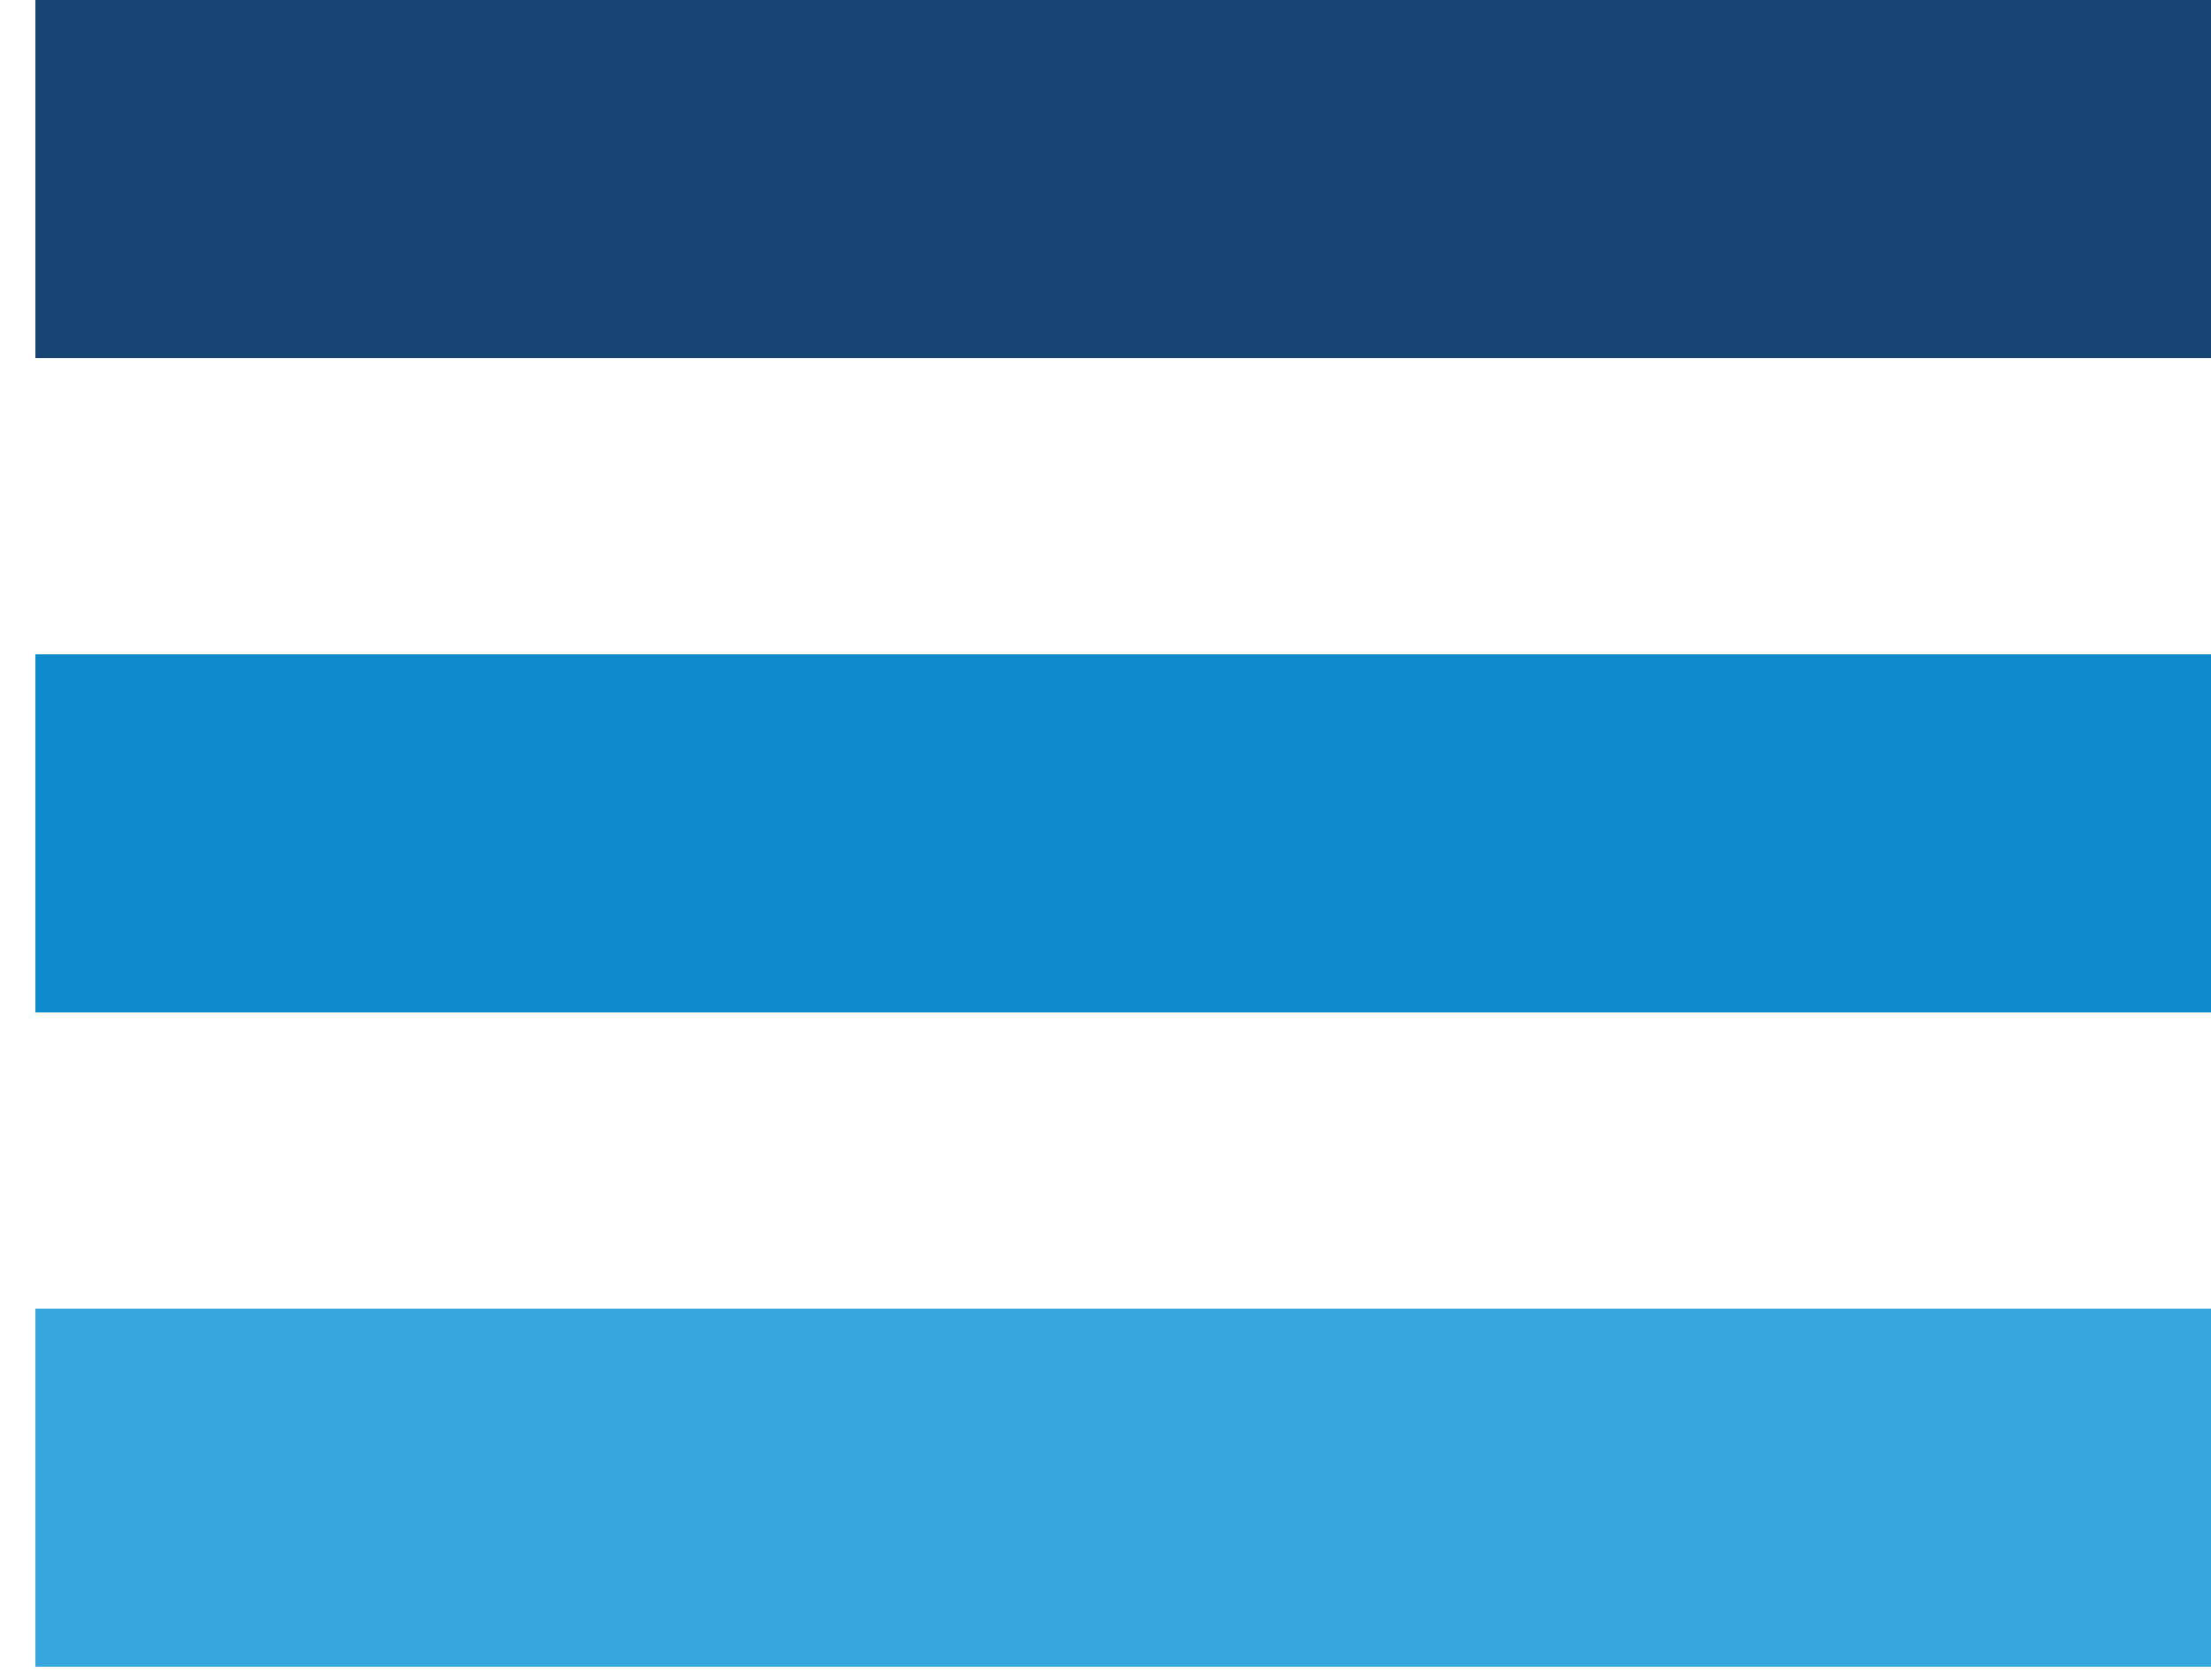
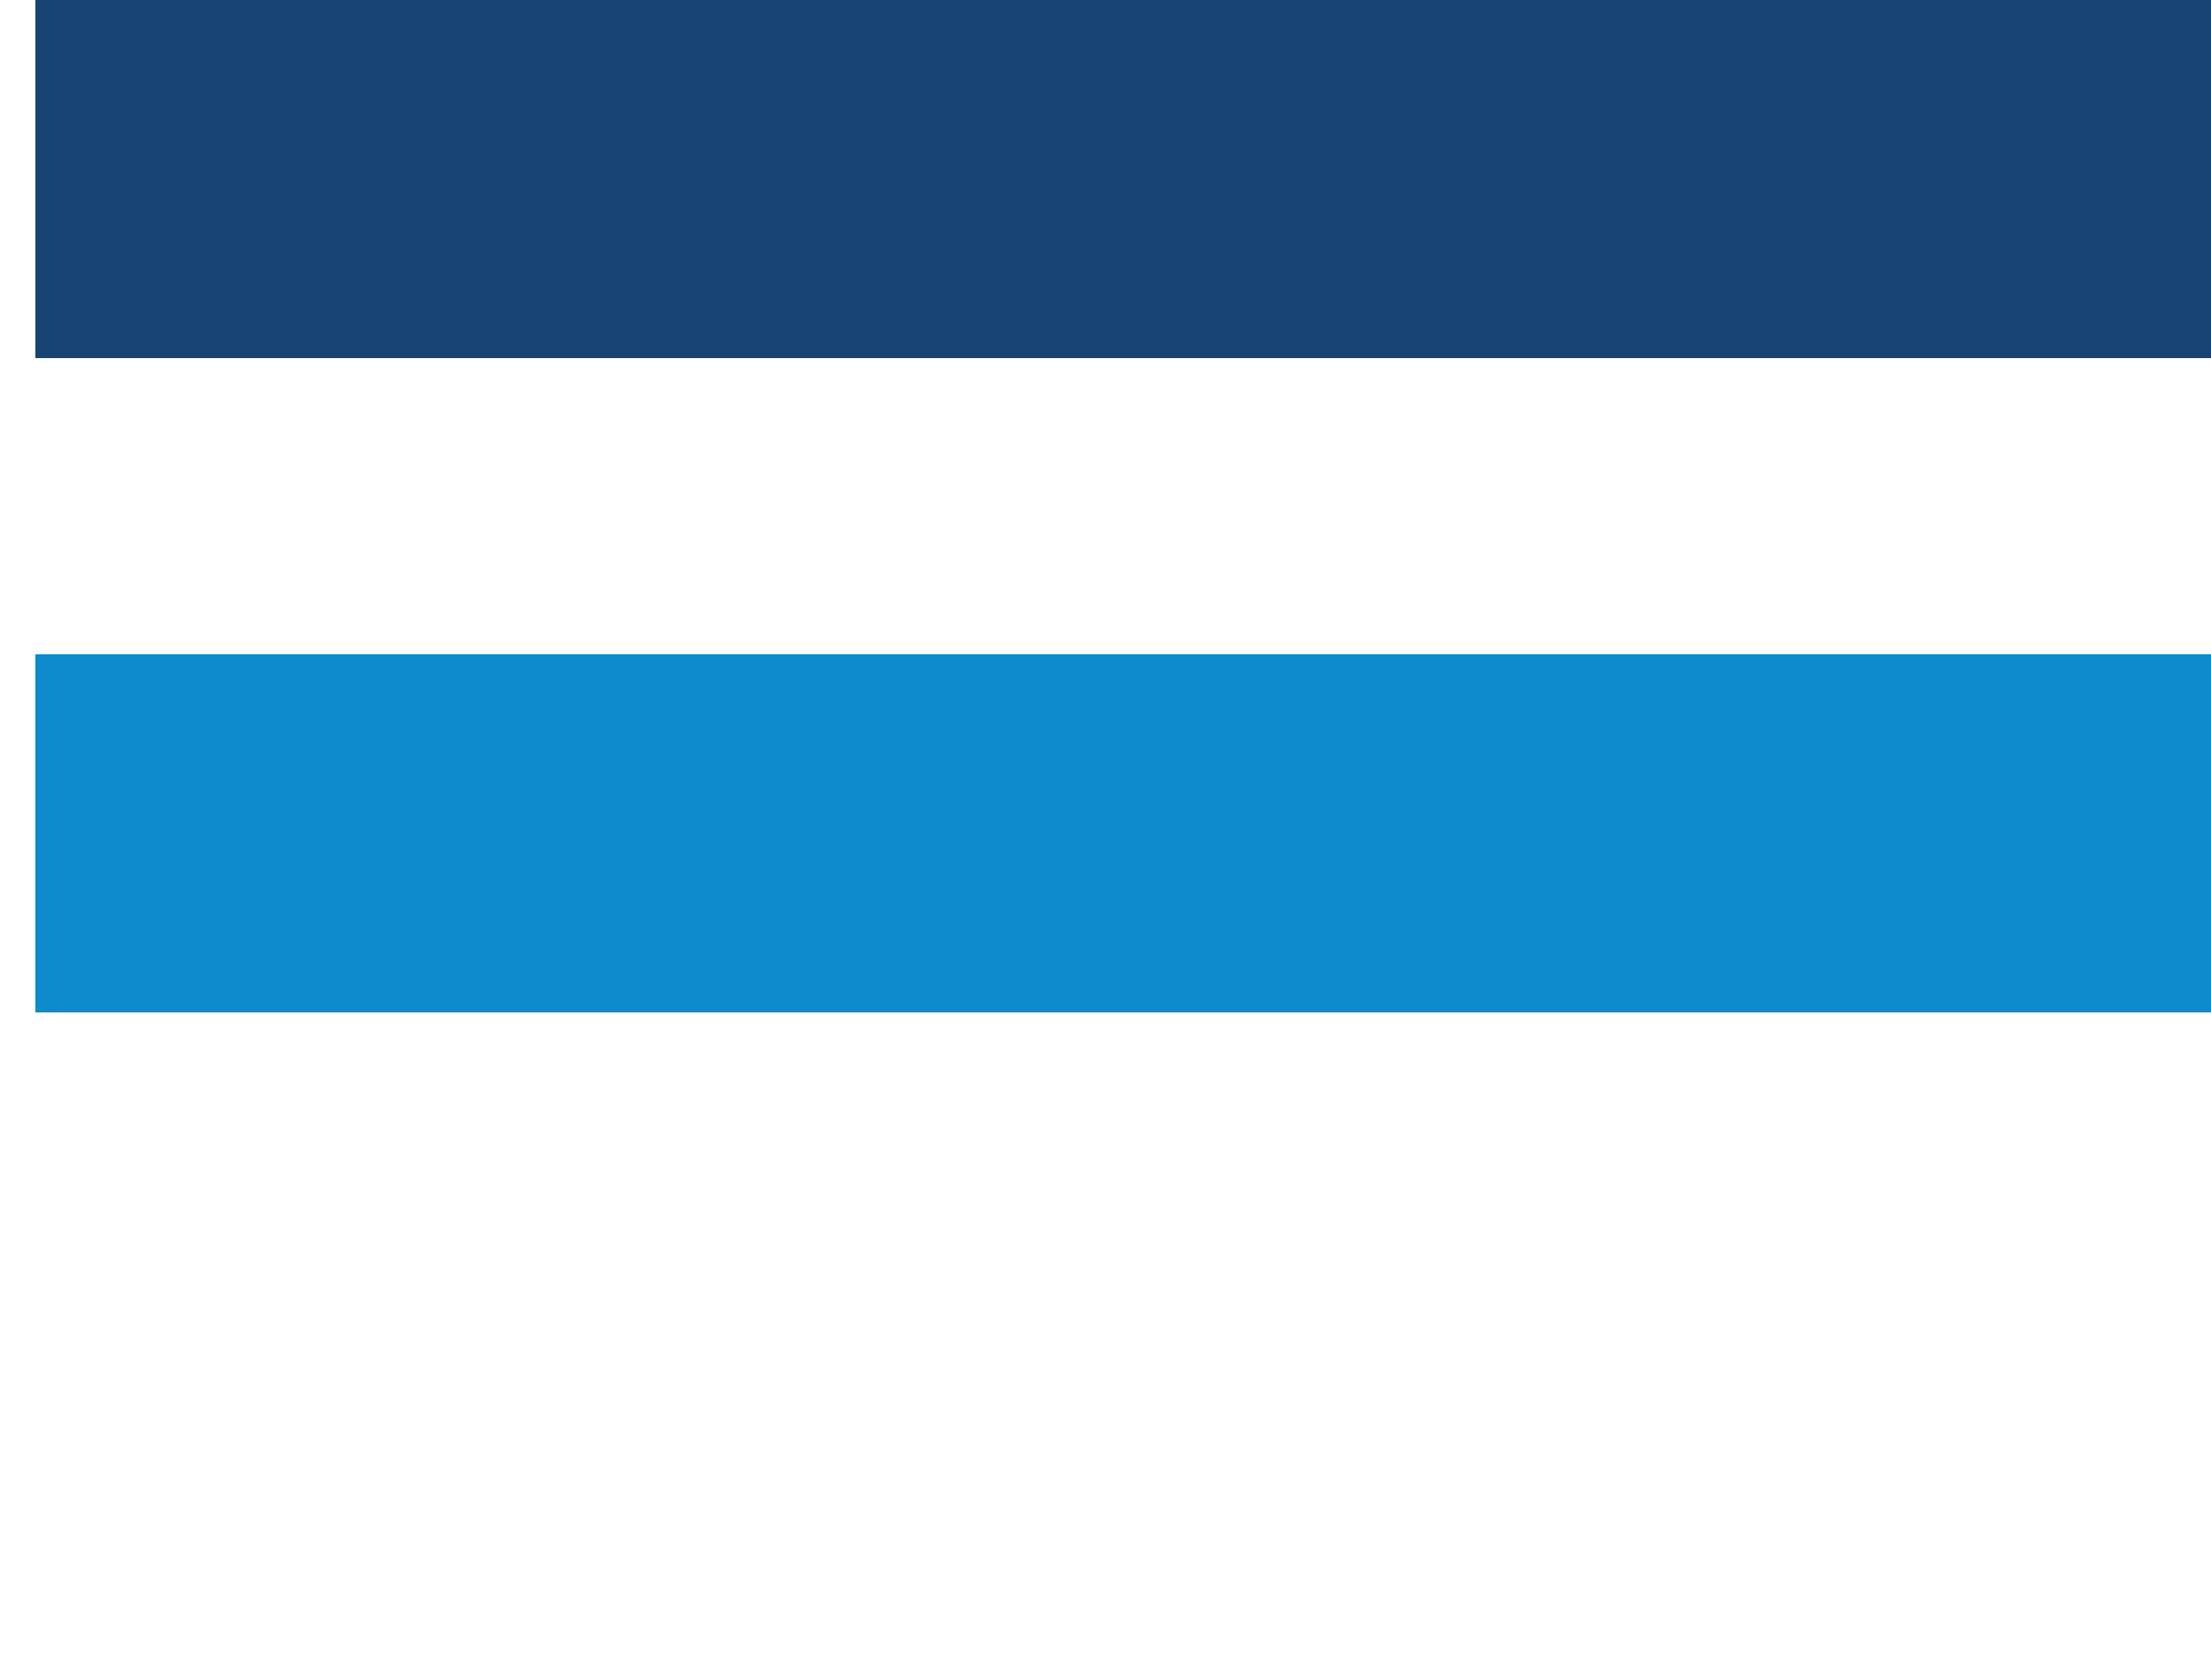
<svg xmlns="http://www.w3.org/2000/svg" id="Vrstva_1" version="1.1" viewBox="0 0 50 38">
  <defs>
    <style>
      .st0 {
        fill: #0c8acc;
      }

      .st0, .st1, .st2 {
        fill-rule: evenodd;
      }

      .st1 {
        fill: #37a6de;
      }

      .st2 {
        fill: #164473;
      }
    </style>
  </defs>
  <path class="st0" d="M.8,14.8h49.2v8.1H.8v-8.1Z" />
  <path class="st2" d="M.8,8.1V0h49.2v8.1H.8Z" />
-   <path class="st1" d="M.8,37.7v-8.1h49.2v8.1H.8Z" />
</svg>